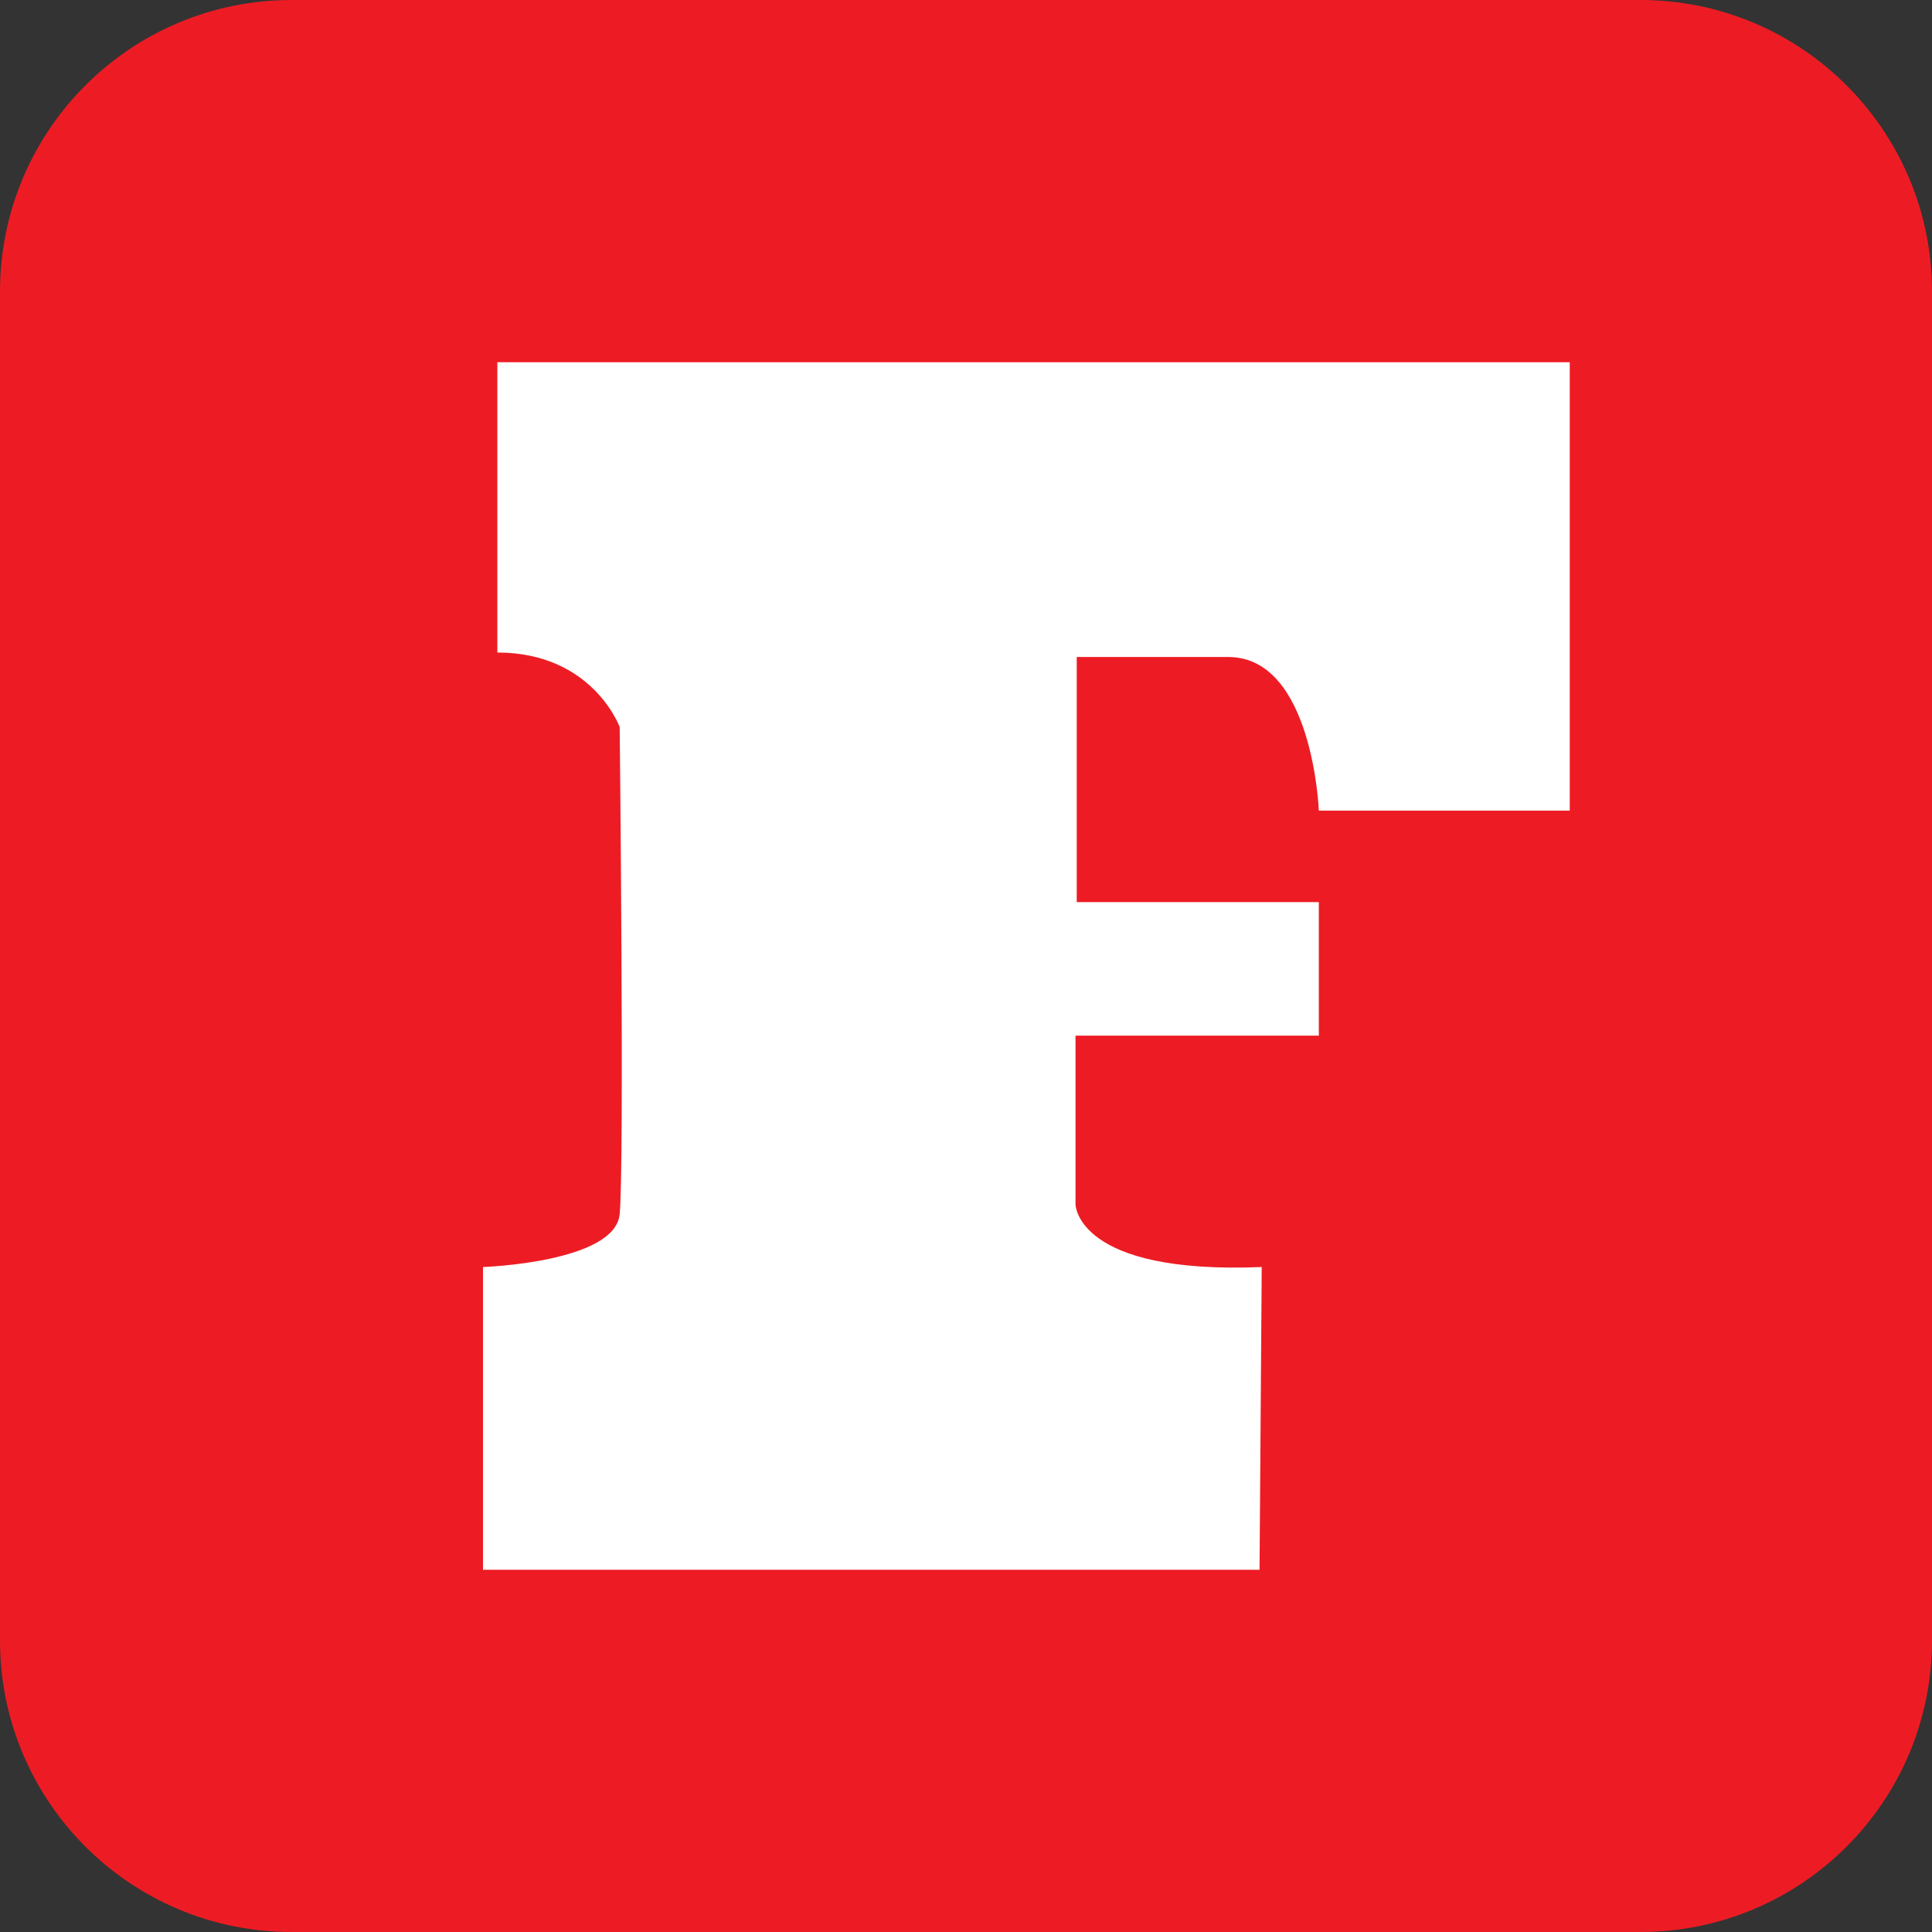
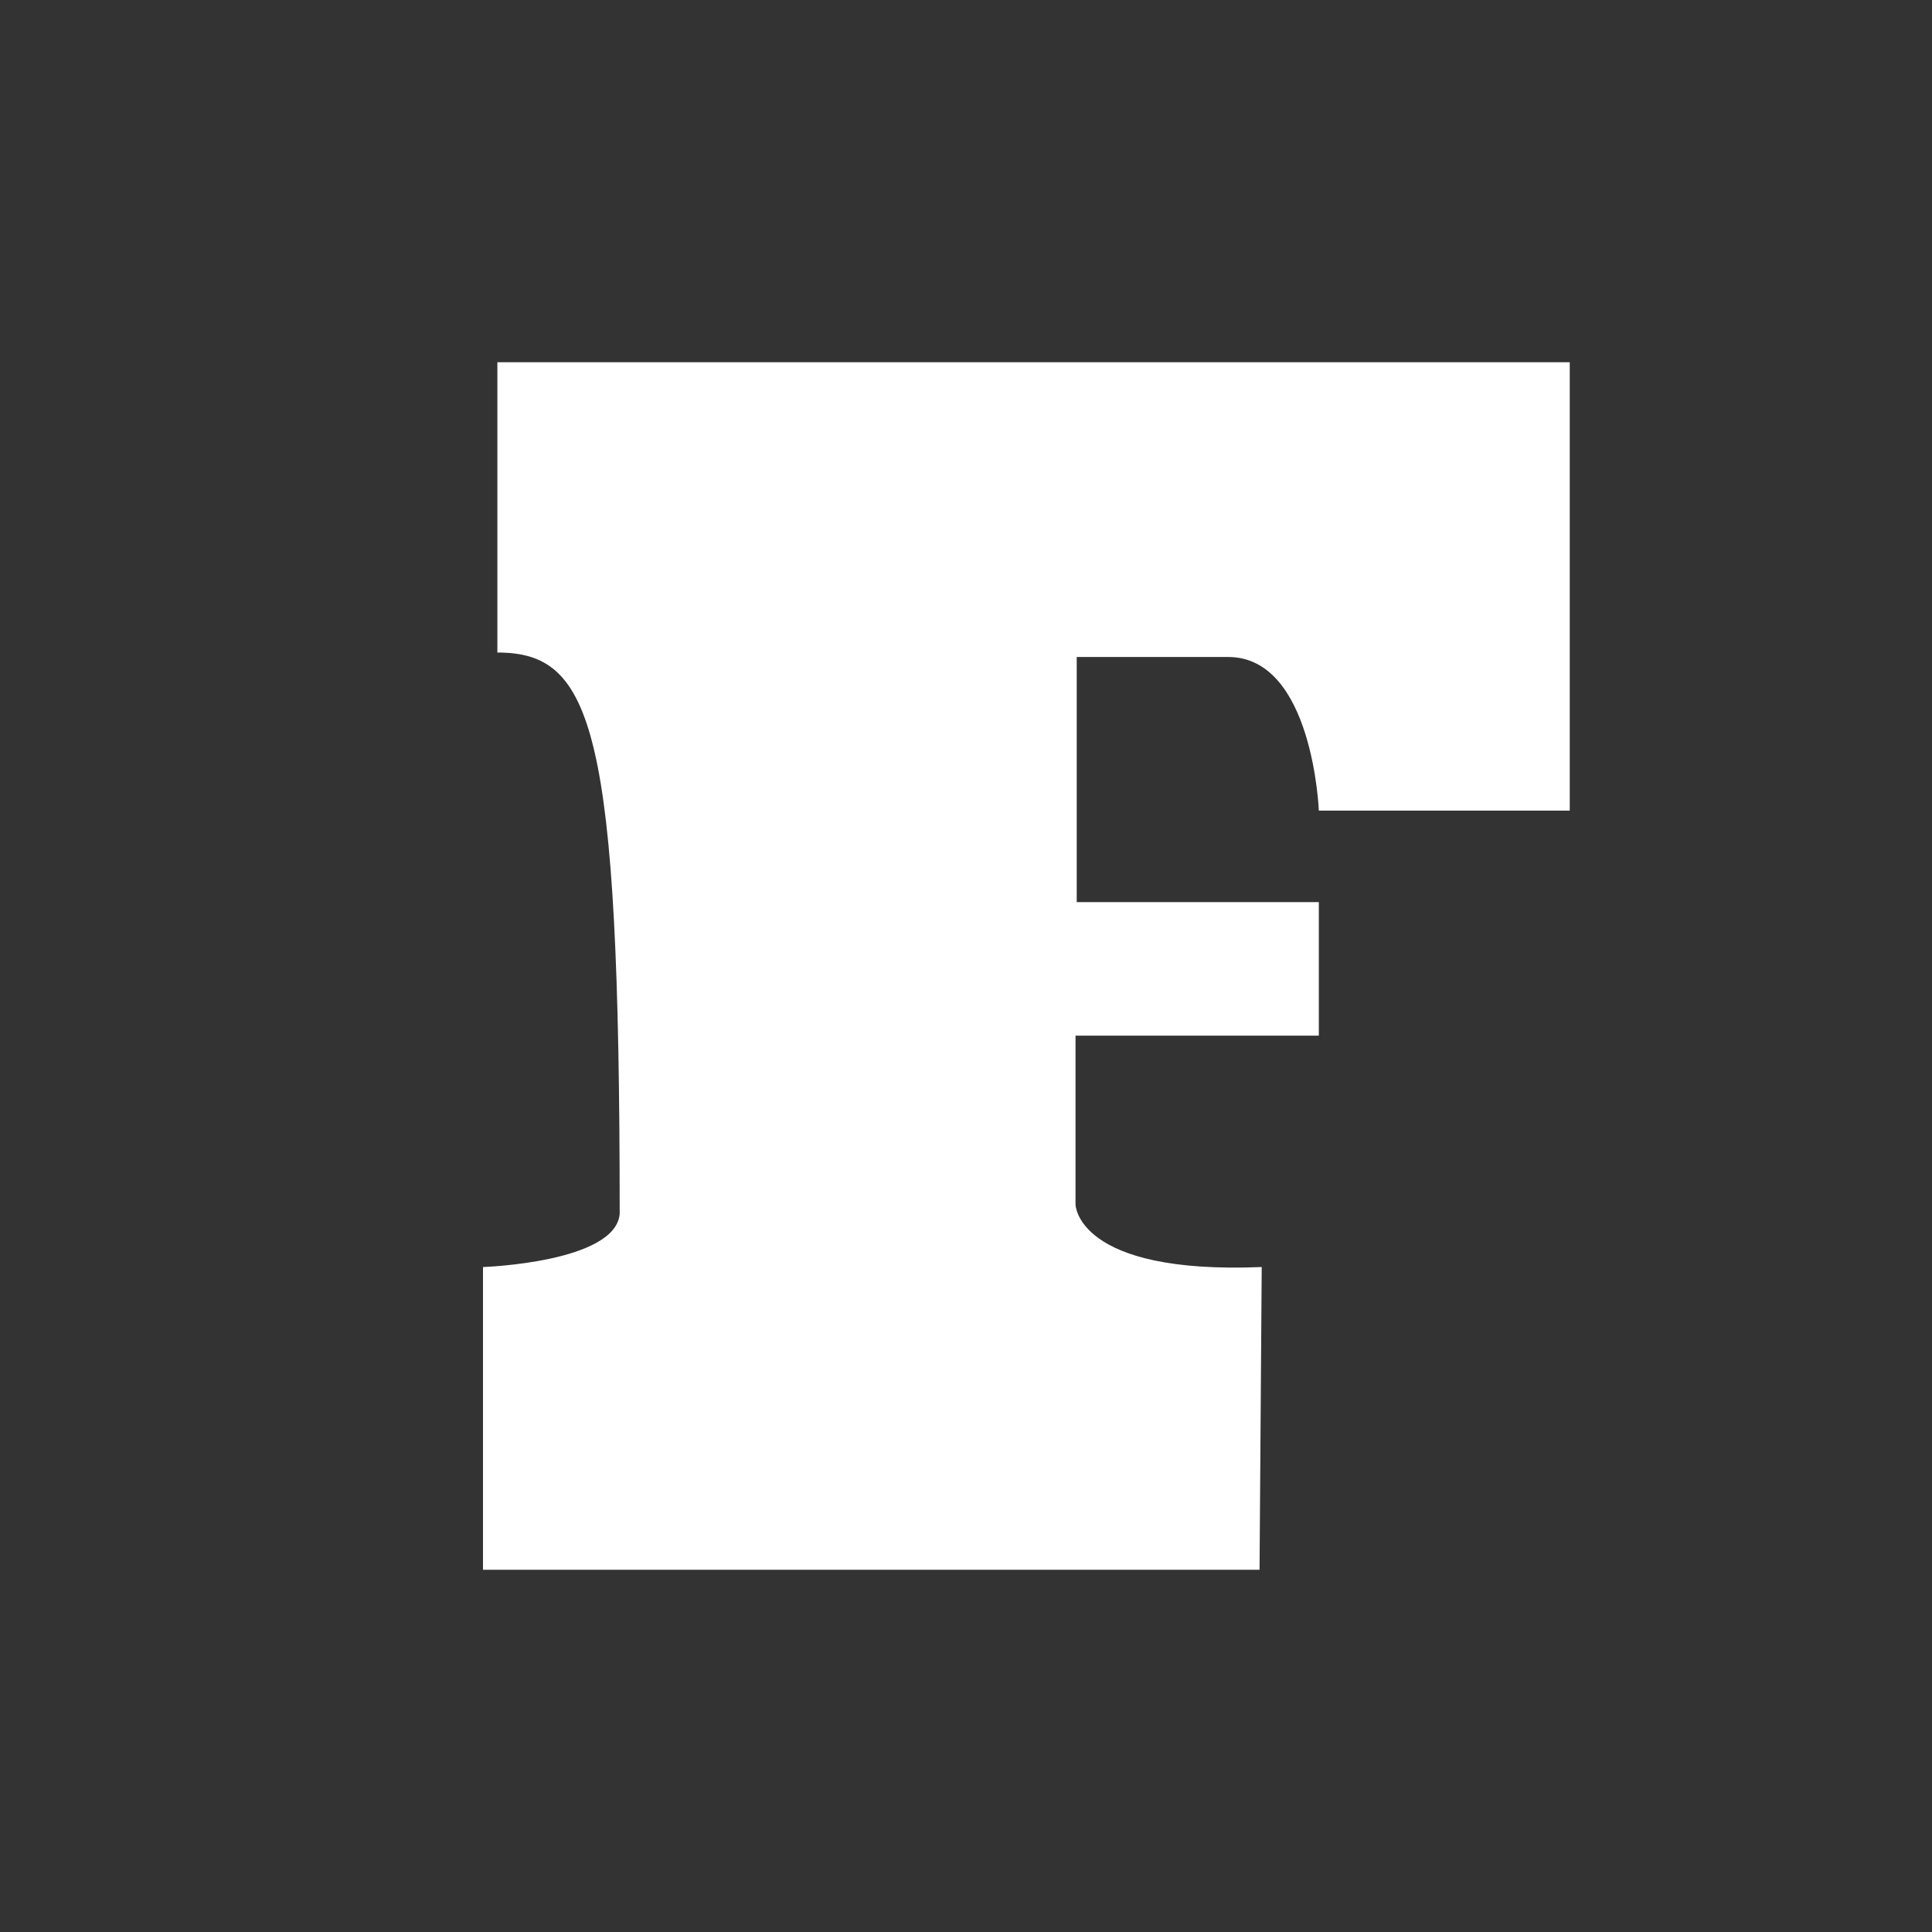
<svg xmlns="http://www.w3.org/2000/svg" version="1.1" width="16" height="16">
  <rect width="100%" height="100%" fill="#333333" stroke="none" />
  <svg width="16" height="16" viewBox="0 0 16 16" fill="none">
-     <path d="M0 2.415C0 1.081 1.081 0 2.415 0H13.585C14.919 0 16 1.081 16 2.415V13.585C16 14.919 14.919 16 13.585 16H2.415C1.081 16 0 14.919 0 13.585V2.415Z" fill="#ED1C24" />
-     <path d="M13 3V6.713H10.922C10.922 6.713 10.873 5.441 10.172 5.441H8.917V7.471H10.922V8.577H8.907V9.975C8.907 9.975 8.914 10.556 10.449 10.493L10.431 13H4V10.493C4 10.493 5.097 10.456 5.132 10.053C5.171 9.649 5.132 6.021 5.132 6.021C5.132 6.021 4.908 5.404 4.119 5.404V3H13Z" fill="white" />
+     <path d="M13 3V6.713H10.922C10.922 6.713 10.873 5.441 10.172 5.441H8.917V7.471H10.922V8.577H8.907V9.975C8.907 9.975 8.914 10.556 10.449 10.493L10.431 13H4V10.493C4 10.493 5.097 10.456 5.132 10.053C5.132 6.021 4.908 5.404 4.119 5.404V3H13Z" fill="white" />
  </svg>
  <style>@media (prefers-color-scheme: light) { :root { filter: none; } }
@media (prefers-color-scheme: dark) { :root { filter: none; } }
</style>
</svg>